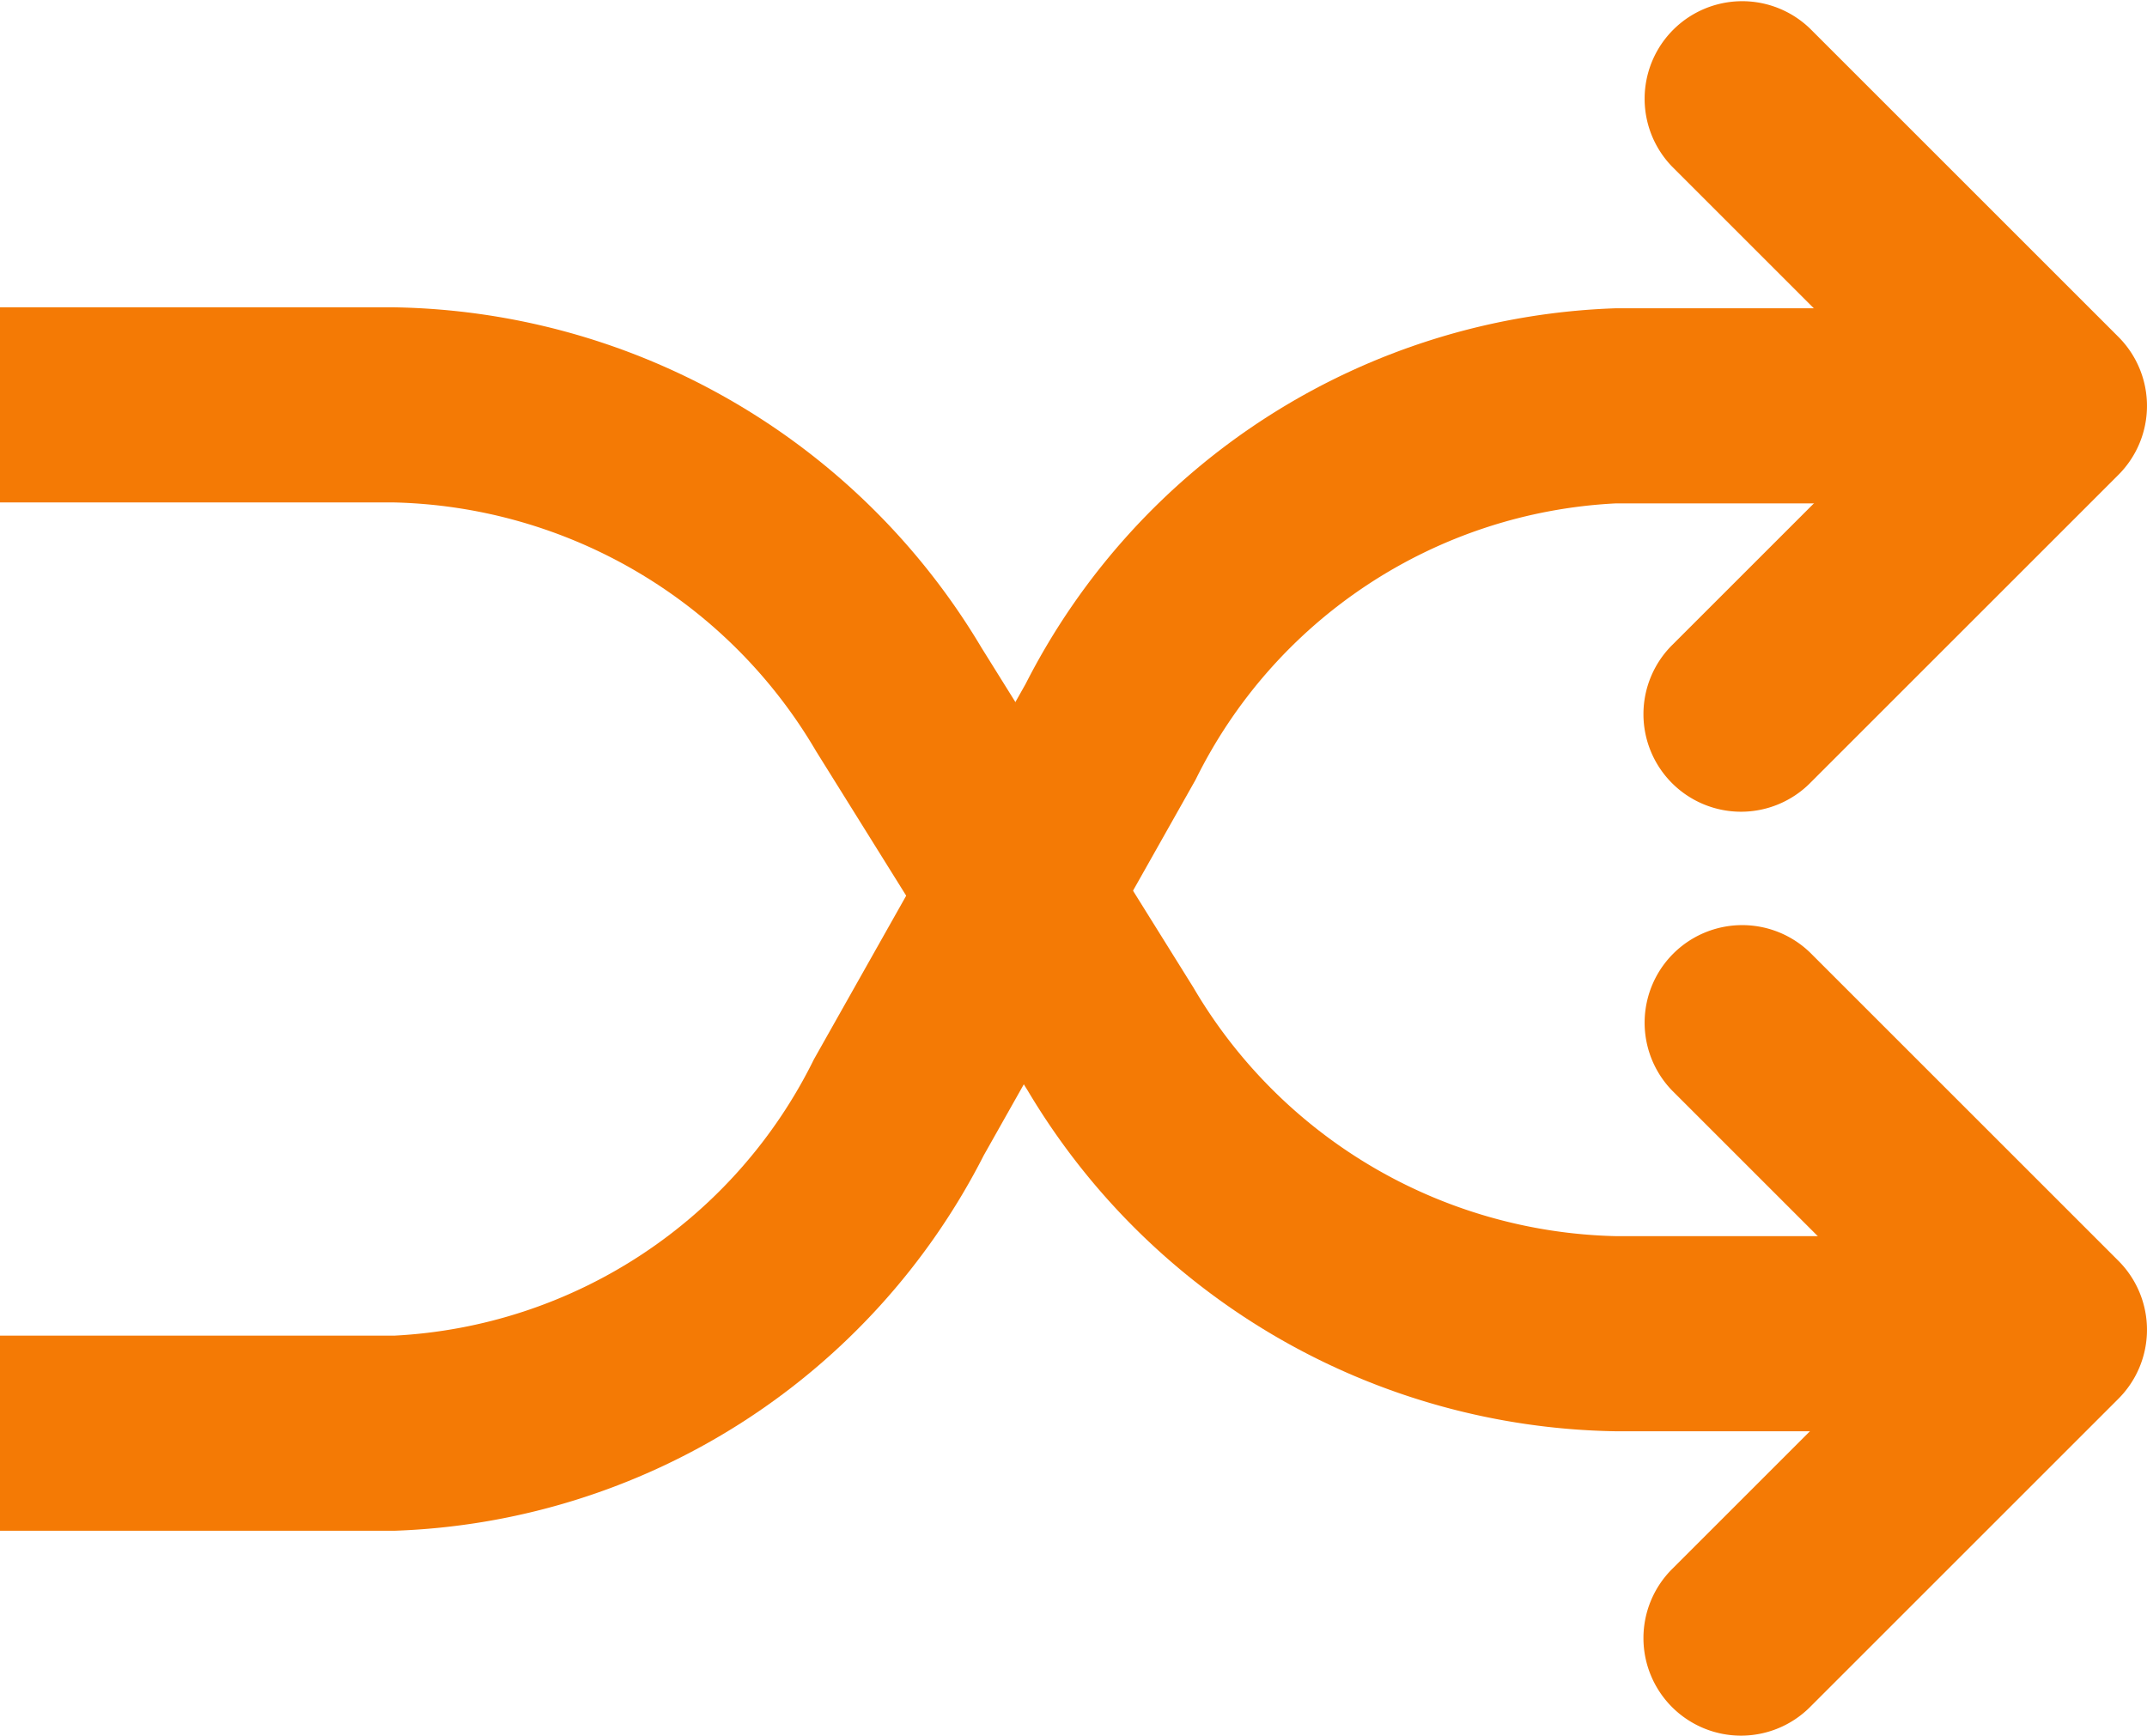
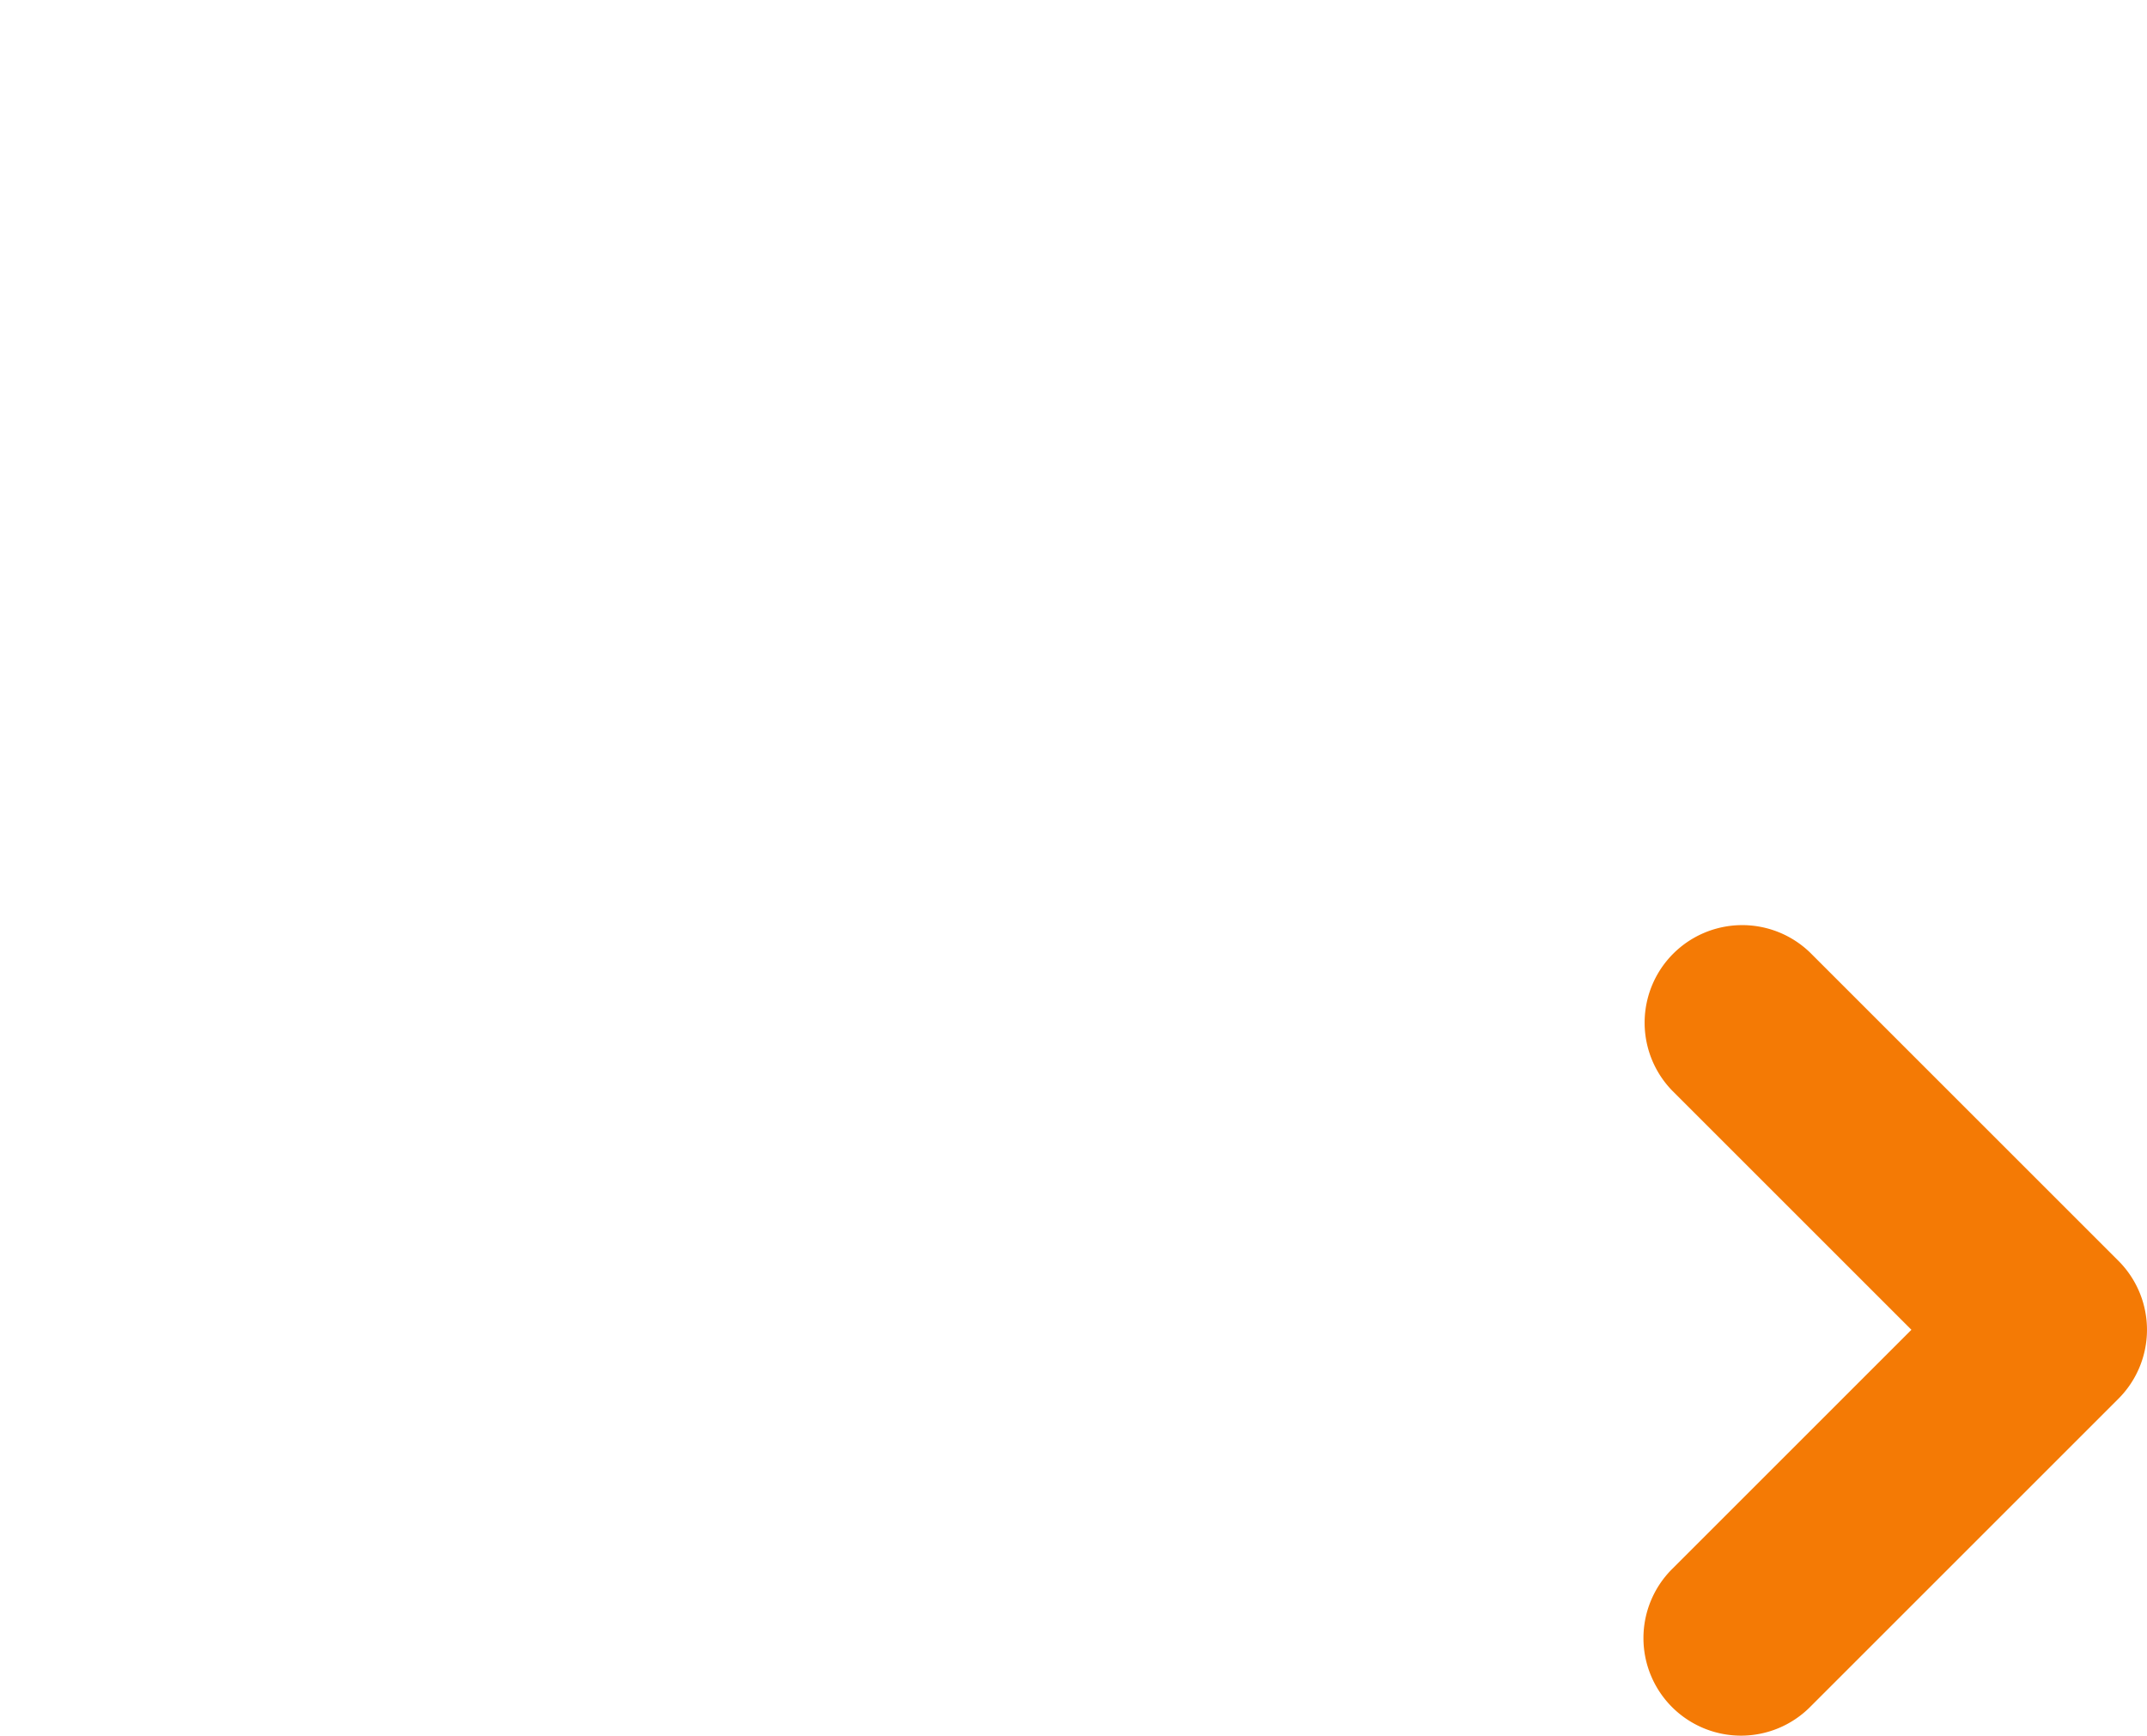
<svg xmlns="http://www.w3.org/2000/svg" width="22" height="17.79" viewBox="0 0 22 17.79">
  <g transform="translate(-1169 -684.49)">
-     <path d="M1189.95,699.16h-4.4a7.139,7.139,0,0,1-6.018-3.49l-2.17-3.481a5.153,5.153,0,0,0-4.321-2.549H1169v-2h4.04a7.138,7.138,0,0,1,6.018,3.49l2.17,3.481a5.153,5.153,0,0,0,4.322,2.549h4.4Z" fill="#f47a05" />
-     <path d="M1173.04,700.18H1169v-2h4.04a5.083,5.083,0,0,0,4.3-2.832l2.17-3.849a7.049,7.049,0,0,1,6.041-3.849h4.4v2h-4.4a5.084,5.084,0,0,0-4.3,2.832l-2.17,3.849A7.048,7.048,0,0,1,1173.04,700.18Z" fill="#f47a05" />
-     <path d="M1186.84,692.81a1,1,0,0,1-.707-1.707l2.453-2.453-2.453-2.453a1,1,0,0,1,1.414-1.414l3.16,3.16a1,1,0,0,1,0,1.414l-3.16,3.16A1,1,0,0,1,1186.84,692.81Z" fill="#f47a05" />
    <path d="M1186.84,702.28a1,1,0,0,1-.707-1.707l2.453-2.453-2.453-2.453a1,1,0,0,1,1.414-1.414l3.16,3.16a1,1,0,0,1,0,1.414l-3.16,3.16A1,1,0,0,1,1186.84,702.28Z" fill="#f47a05" />
  </g>
</svg>